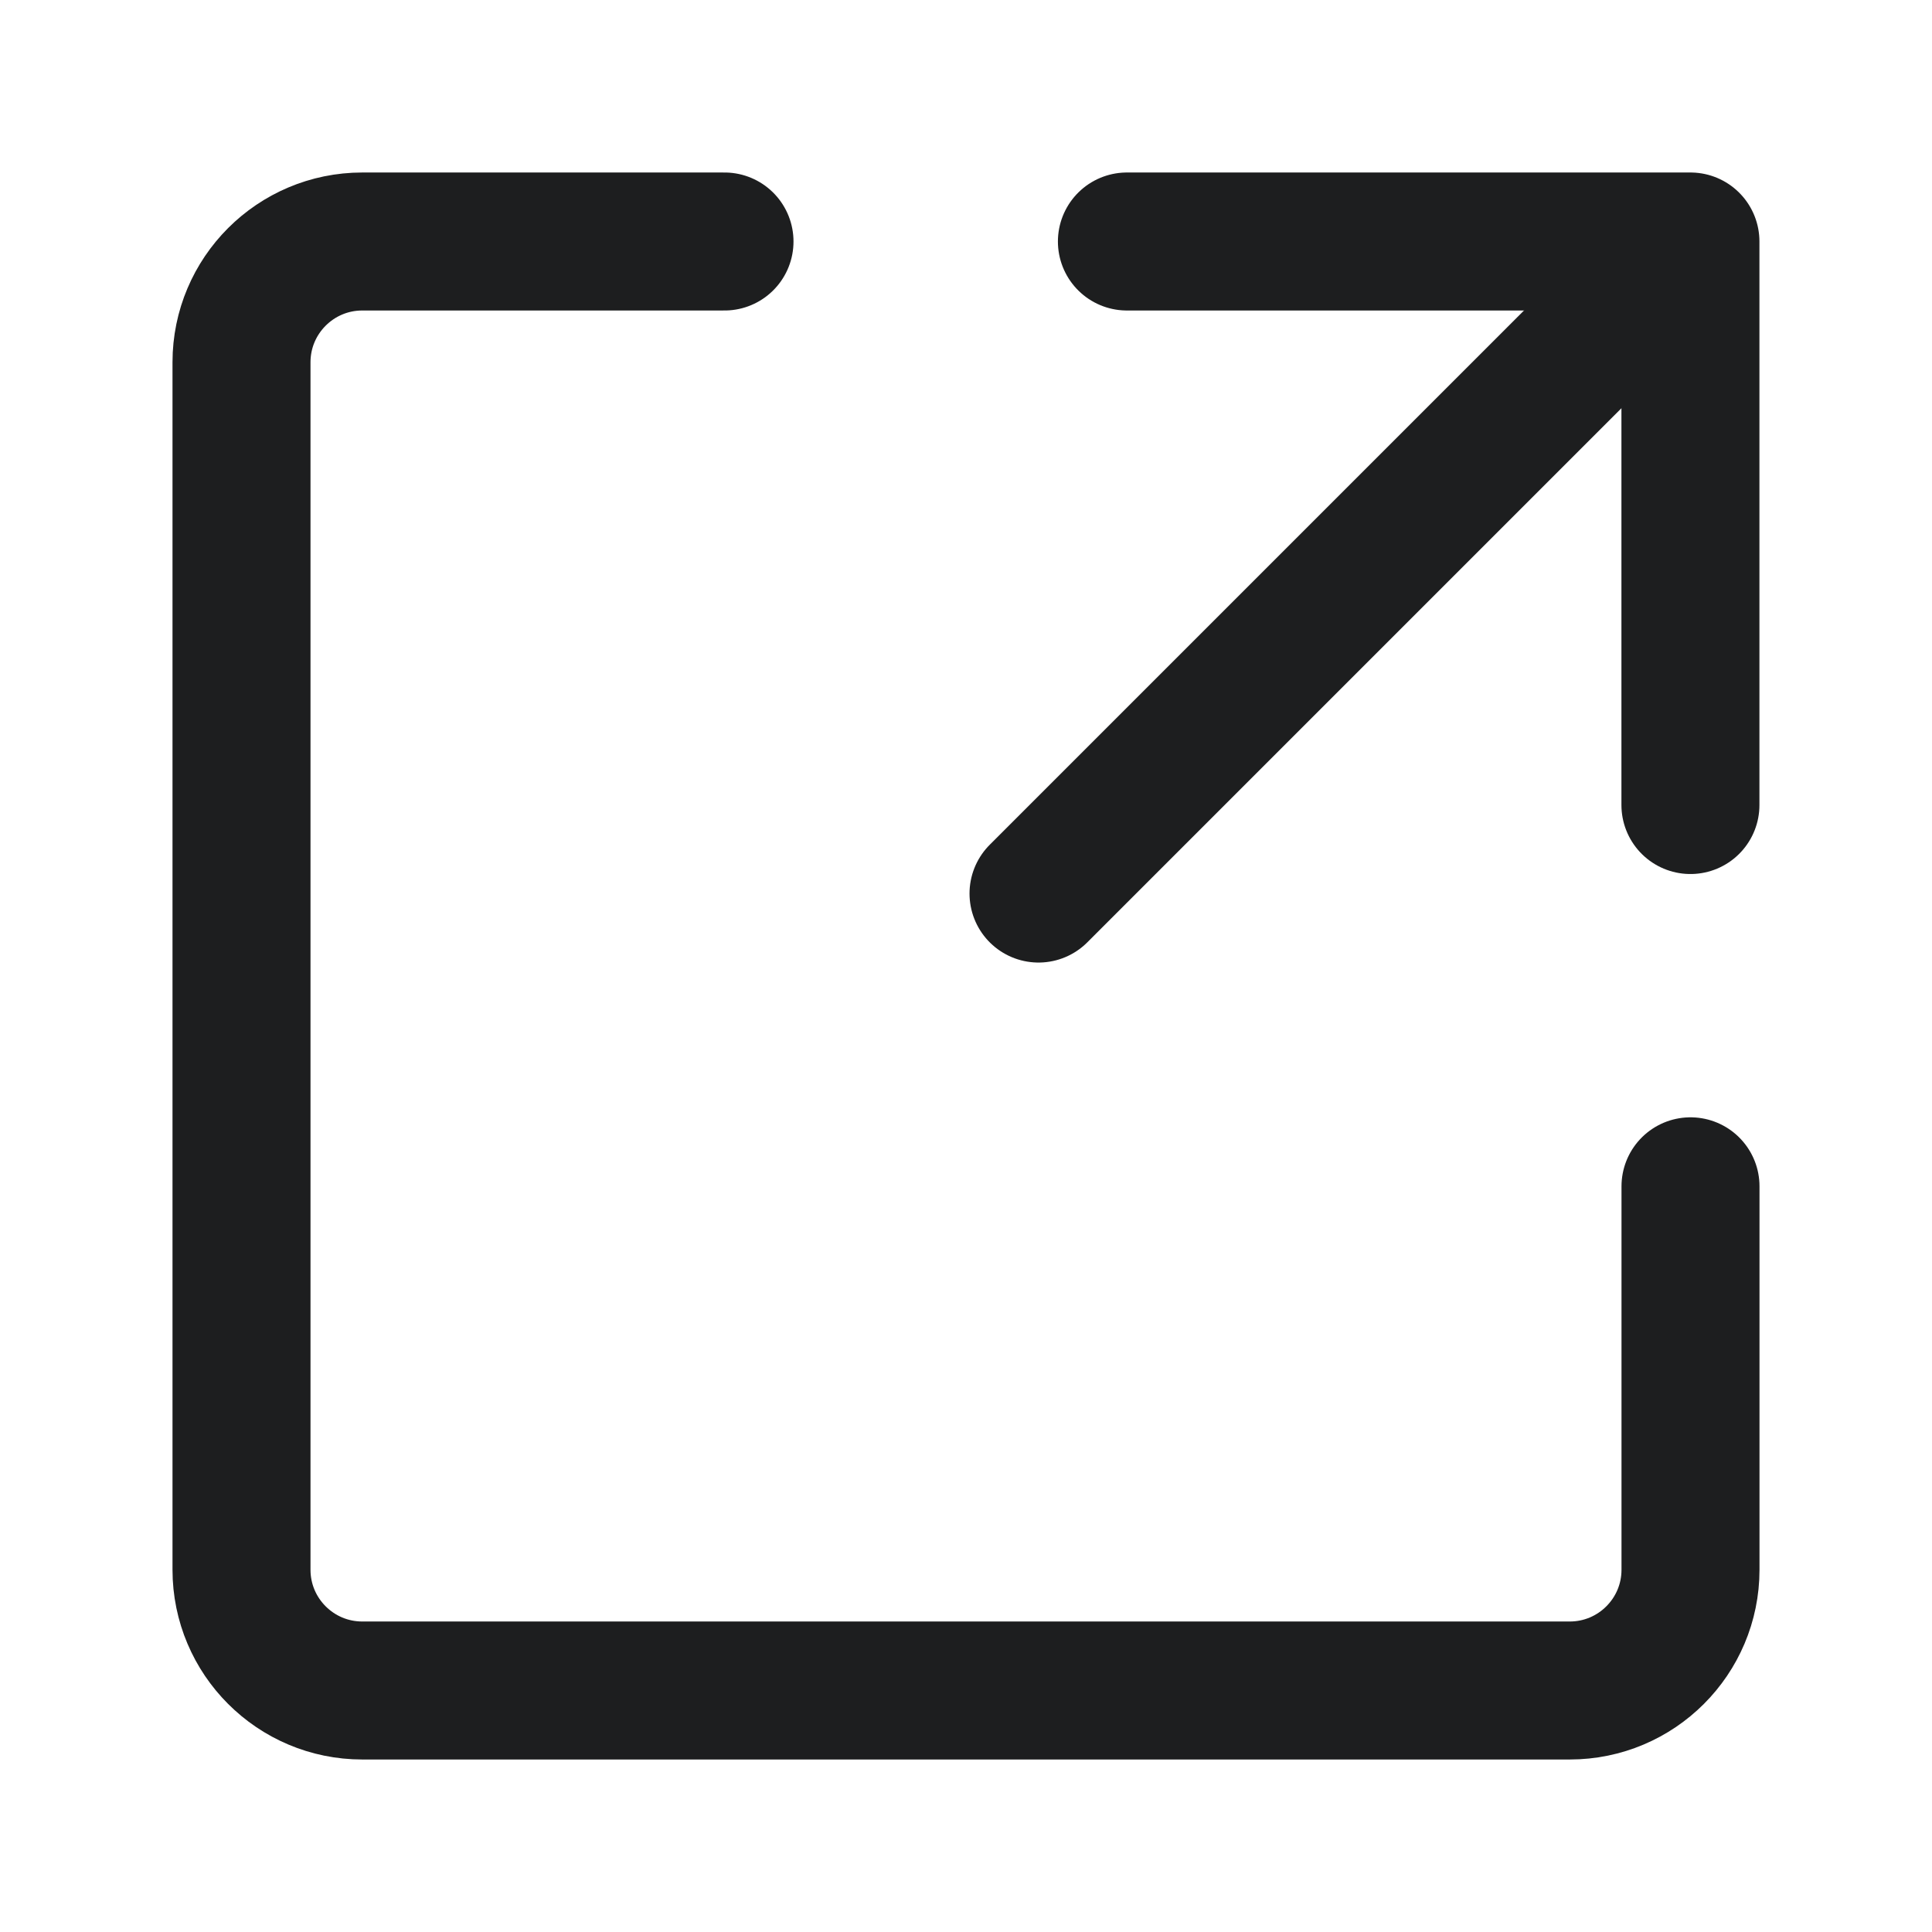
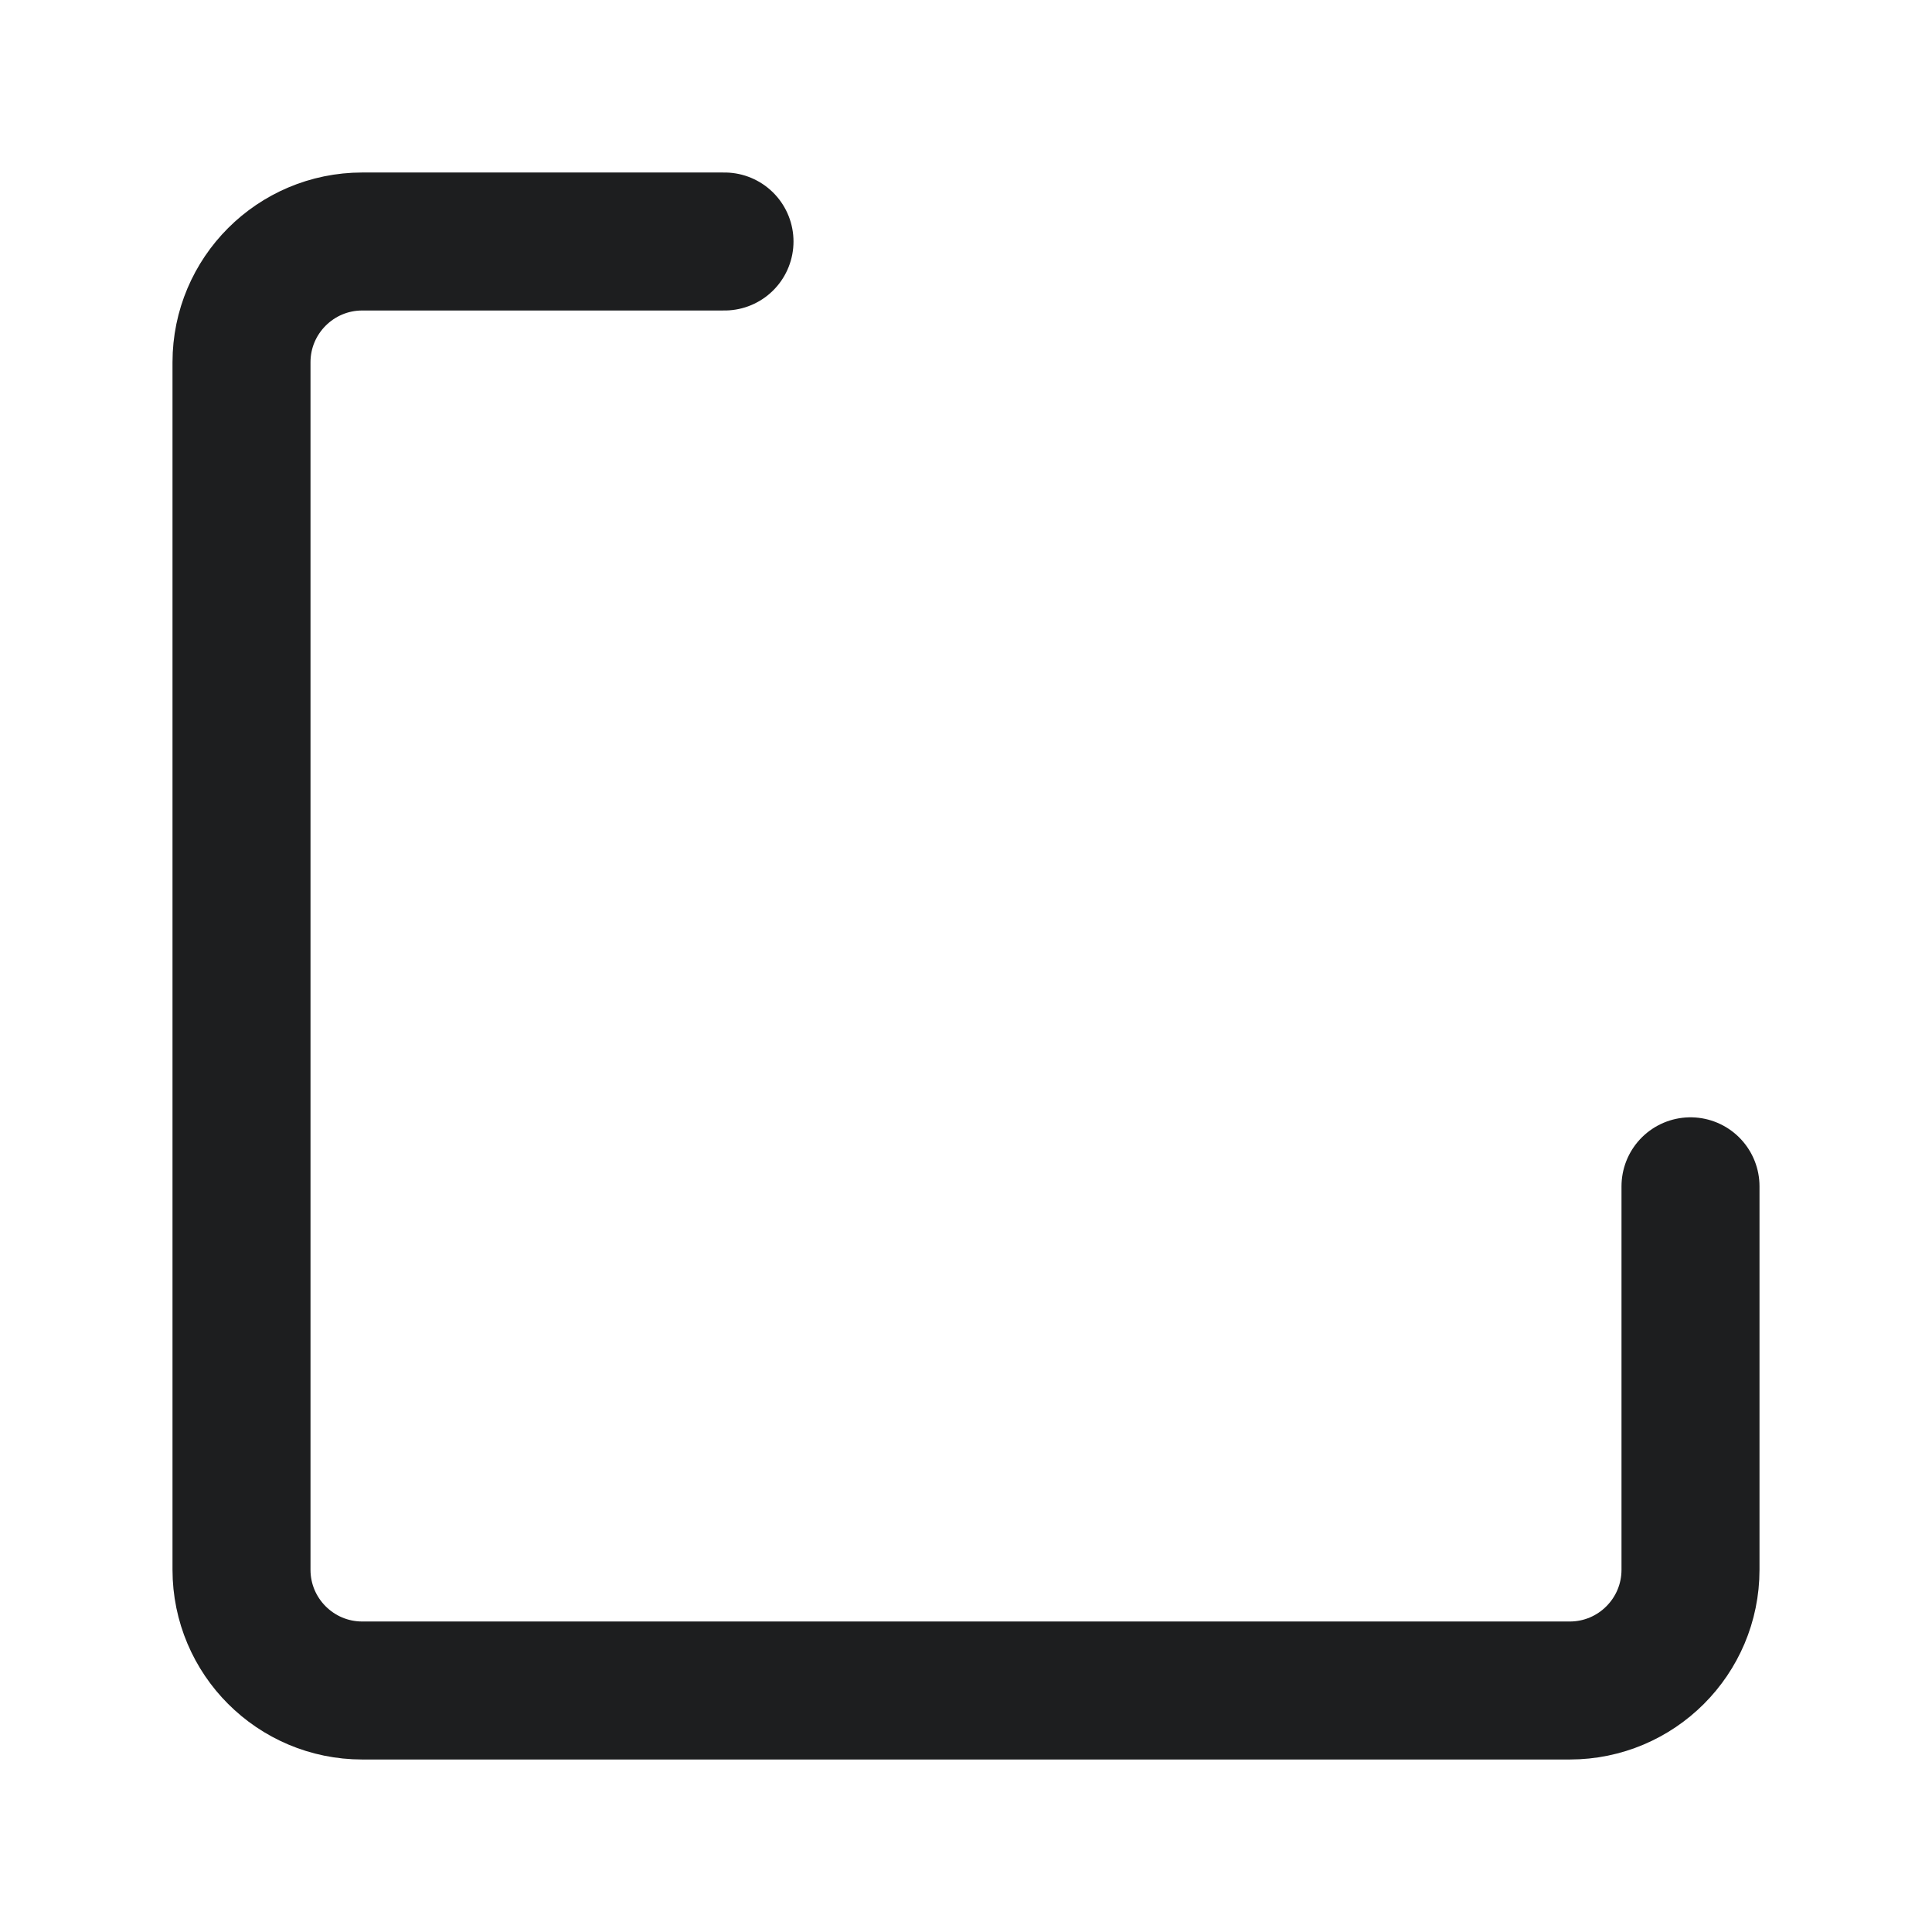
<svg xmlns="http://www.w3.org/2000/svg" width="28" height="28" viewBox="0 0 28 28" fill="none">
-   <path d="M16.332 3.5H24.499V11.667" stroke="#1D1E1F" stroke-width="2" stroke-linecap="round" stroke-linejoin="round" />
  <path d="M24.5 17.193V22.75C24.5 23.716 23.716 24.5 22.75 24.5H5.25C4.284 24.5 3.5 23.716 3.5 22.75V5.25C3.5 4.284 4.284 3.5 5.25 3.5H10.5" stroke="#1D1E1F" stroke-width="2" stroke-linecap="round" stroke-linejoin="round" />
-   <path d="M15.051 12.95L23.976 4.025" stroke="#1D1E1F" stroke-width="2" stroke-linecap="round" stroke-linejoin="round" />
</svg>